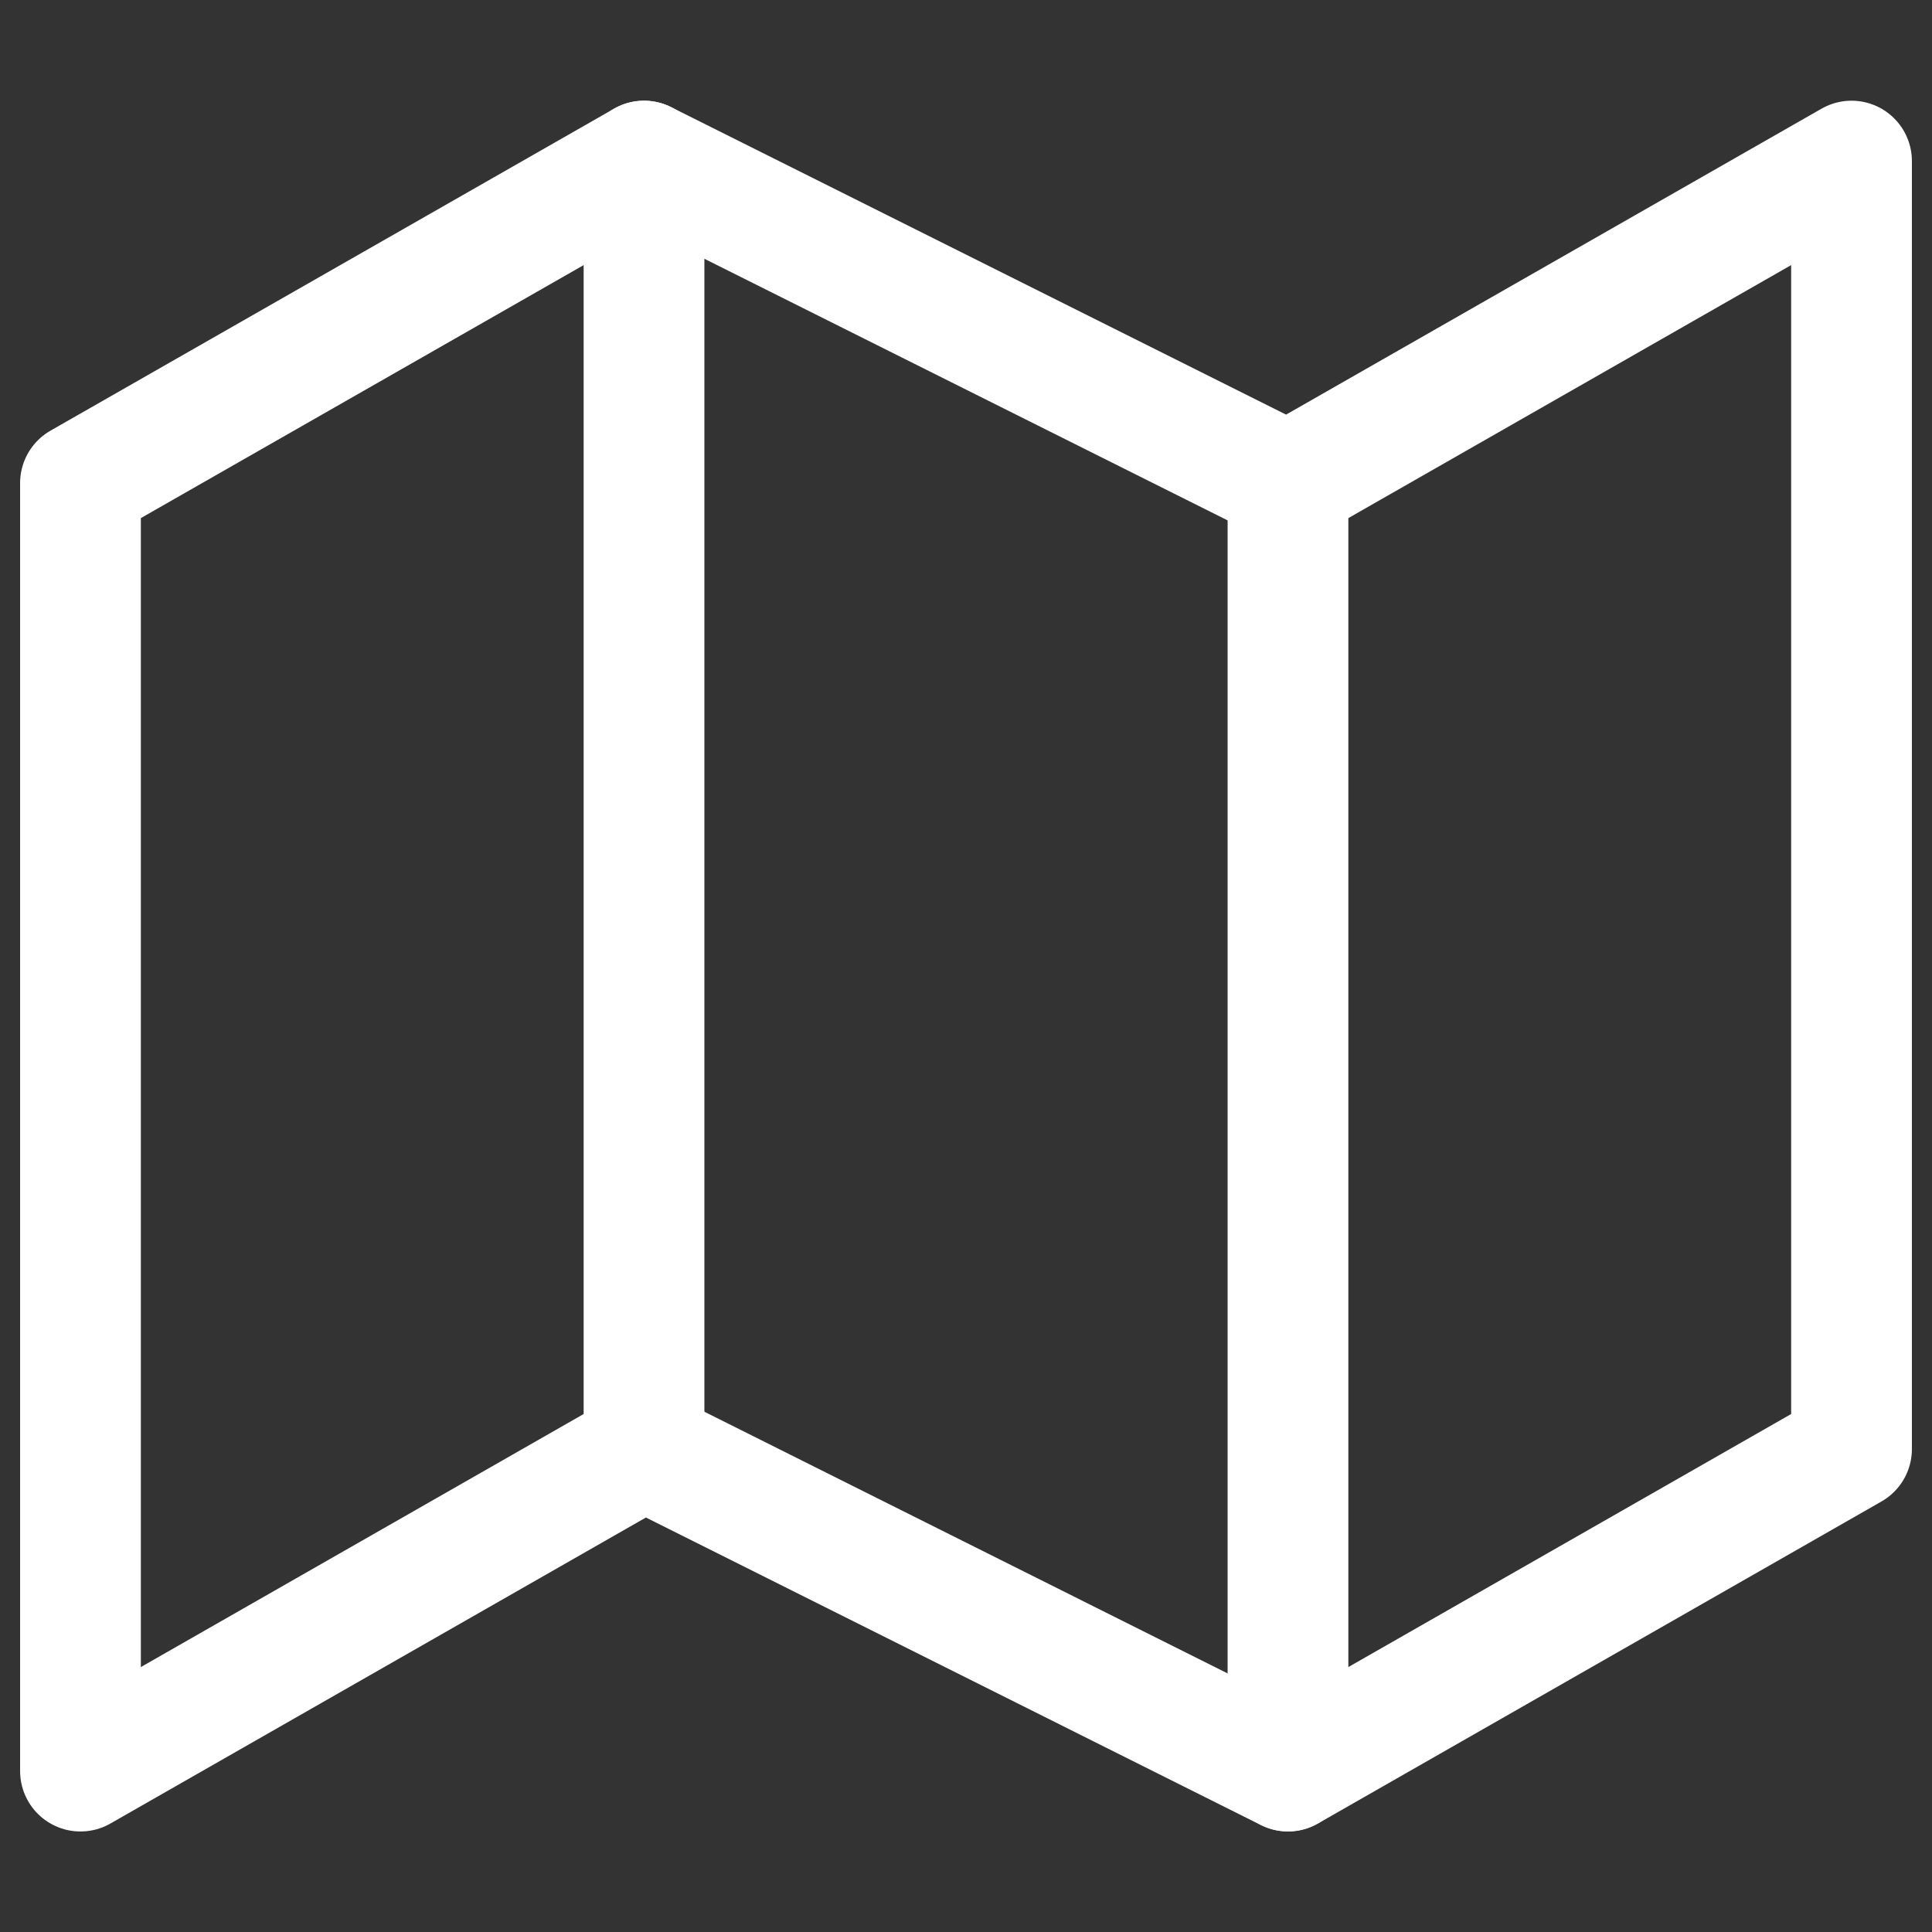
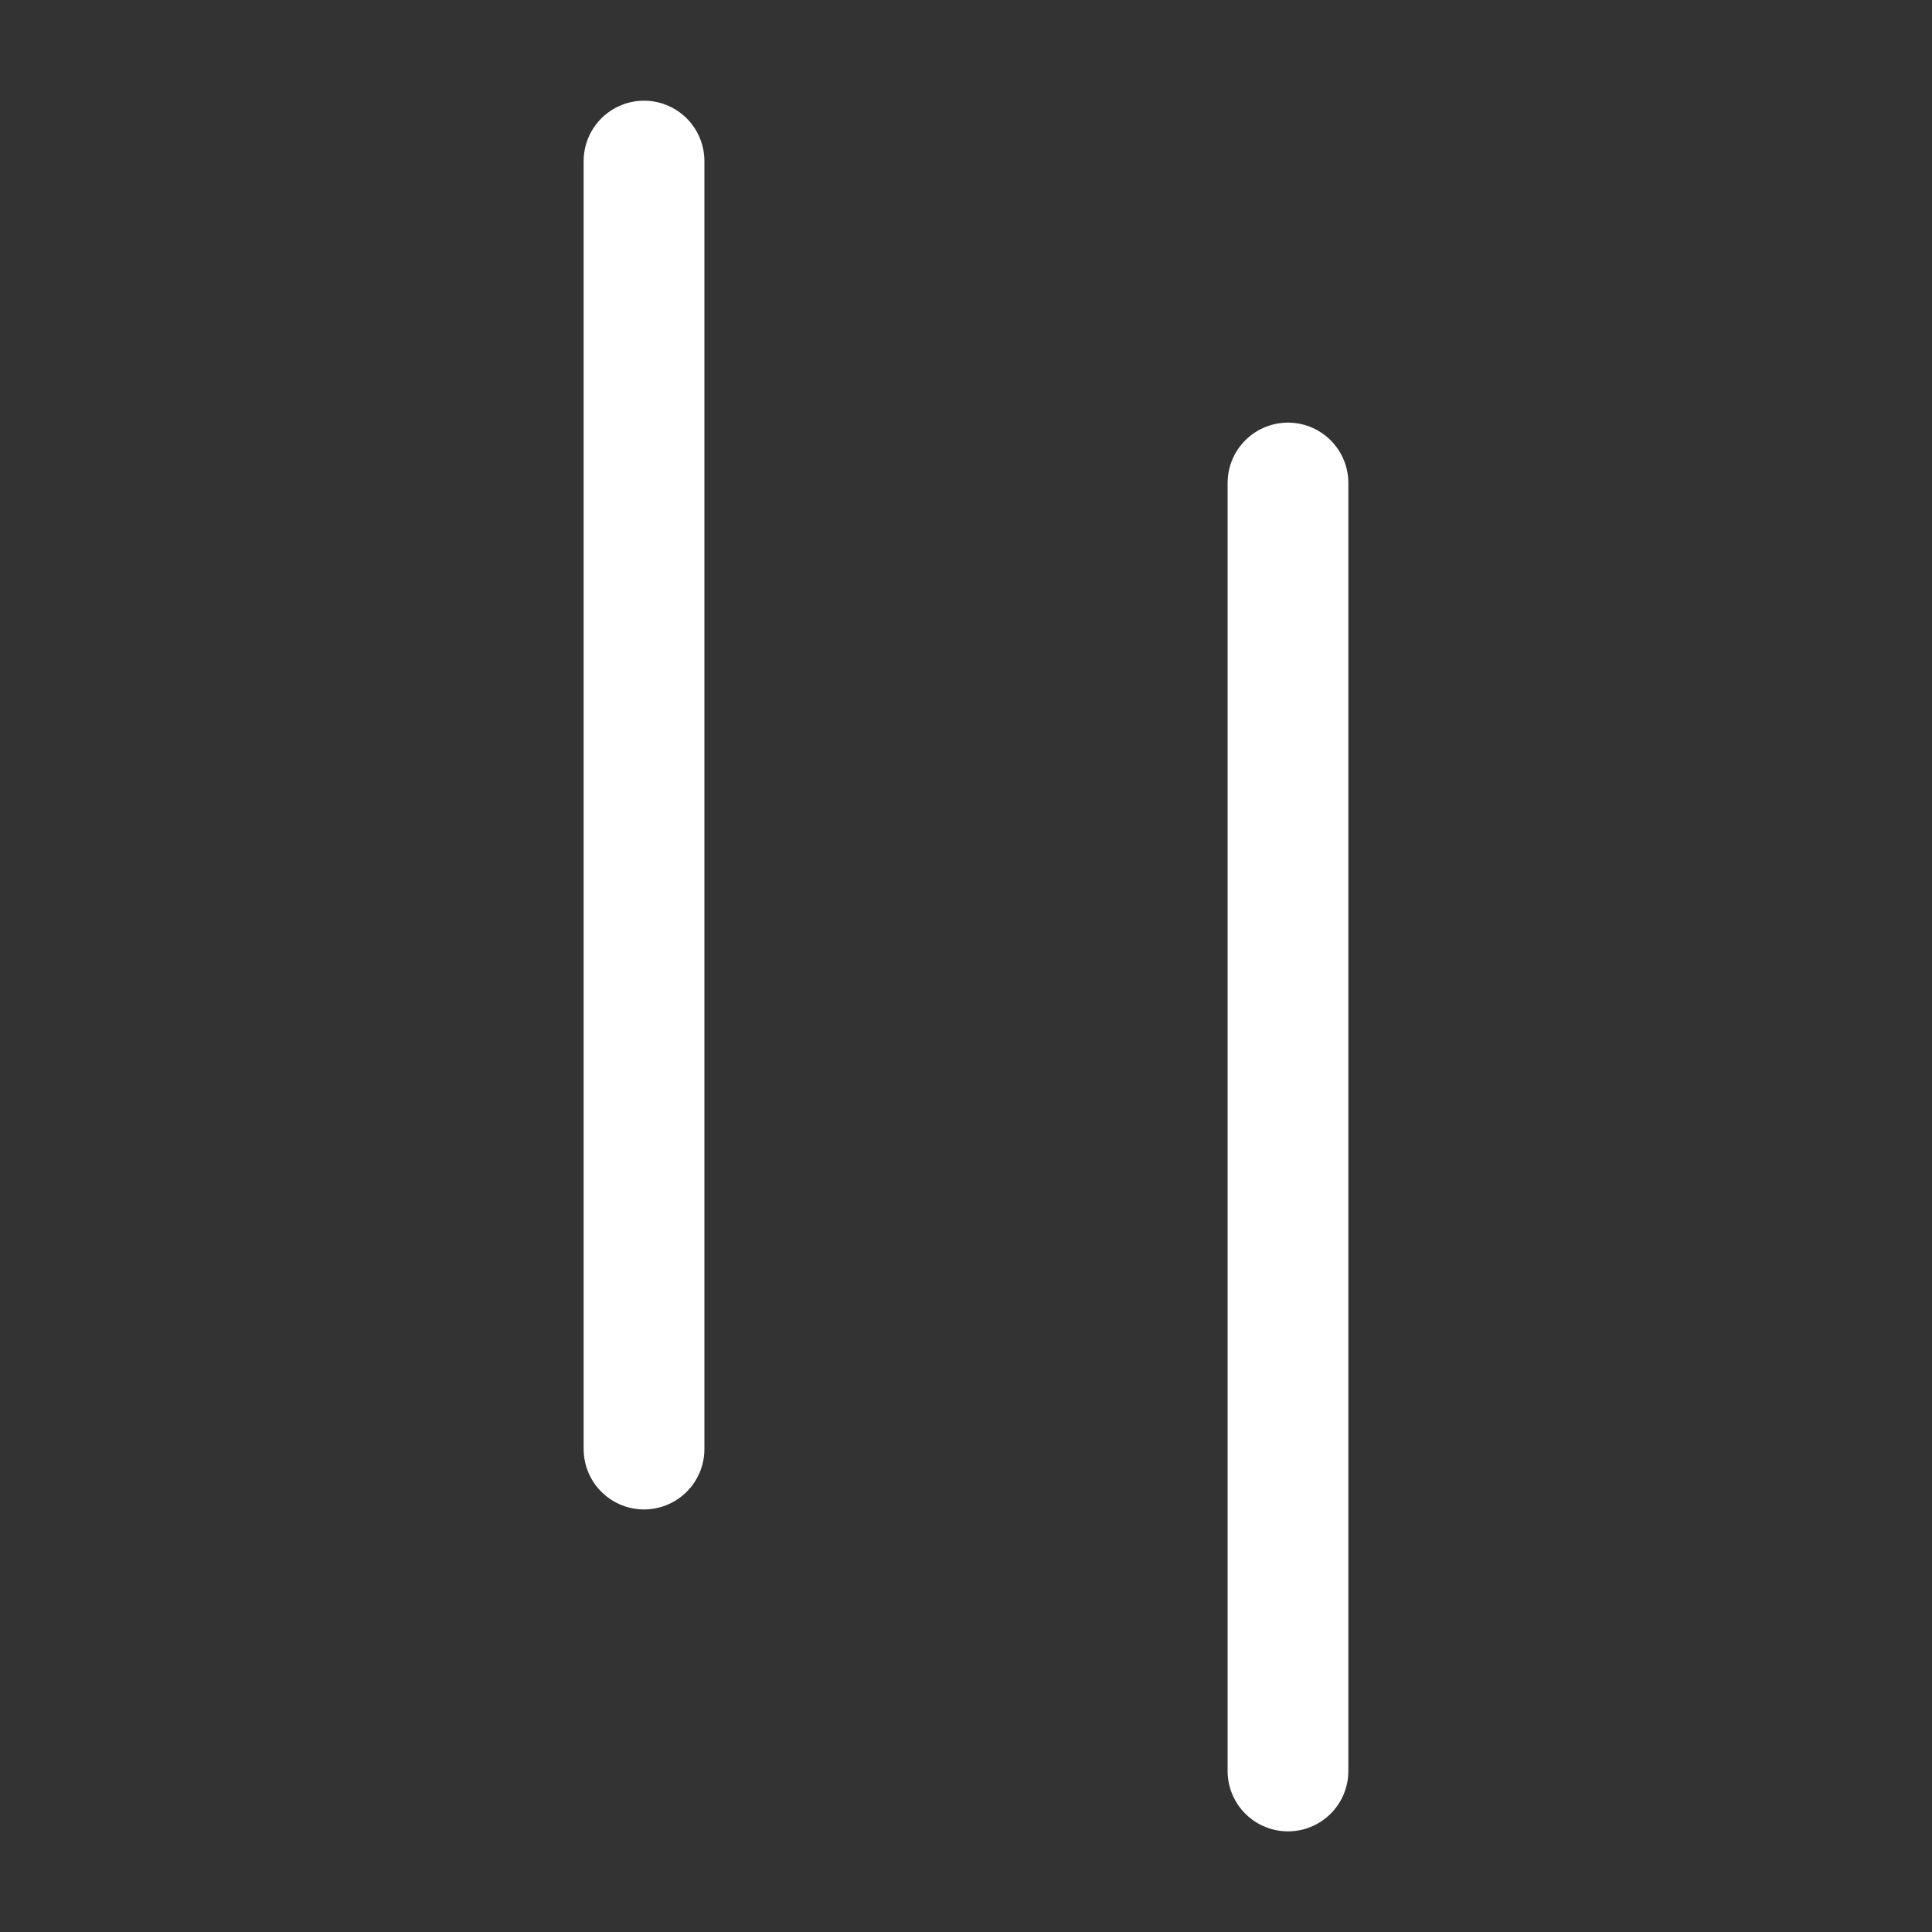
<svg xmlns="http://www.w3.org/2000/svg" width="32" height="32" viewBox="0 0 32 32" fill="none">
  <rect x="0" y="0" width="32" height="32" fill="#333333" stroke="none" />
-   <path d="M1.333 8.001V29.335L10.667 24.001L21.333 29.335L30.667 24.001V2.668L21.333 8.001L10.667 2.668L1.333 8.001Z" stroke="white" stroke-width="2" stroke-linecap="round" stroke-linejoin="round" />
  <path d="M10.667 2.668V24.001" stroke="white" stroke-width="2" stroke-linecap="round" stroke-linejoin="round" />
  <path d="M21.333 8V29.333" stroke="white" stroke-width="2" stroke-linecap="round" stroke-linejoin="round" />
</svg>